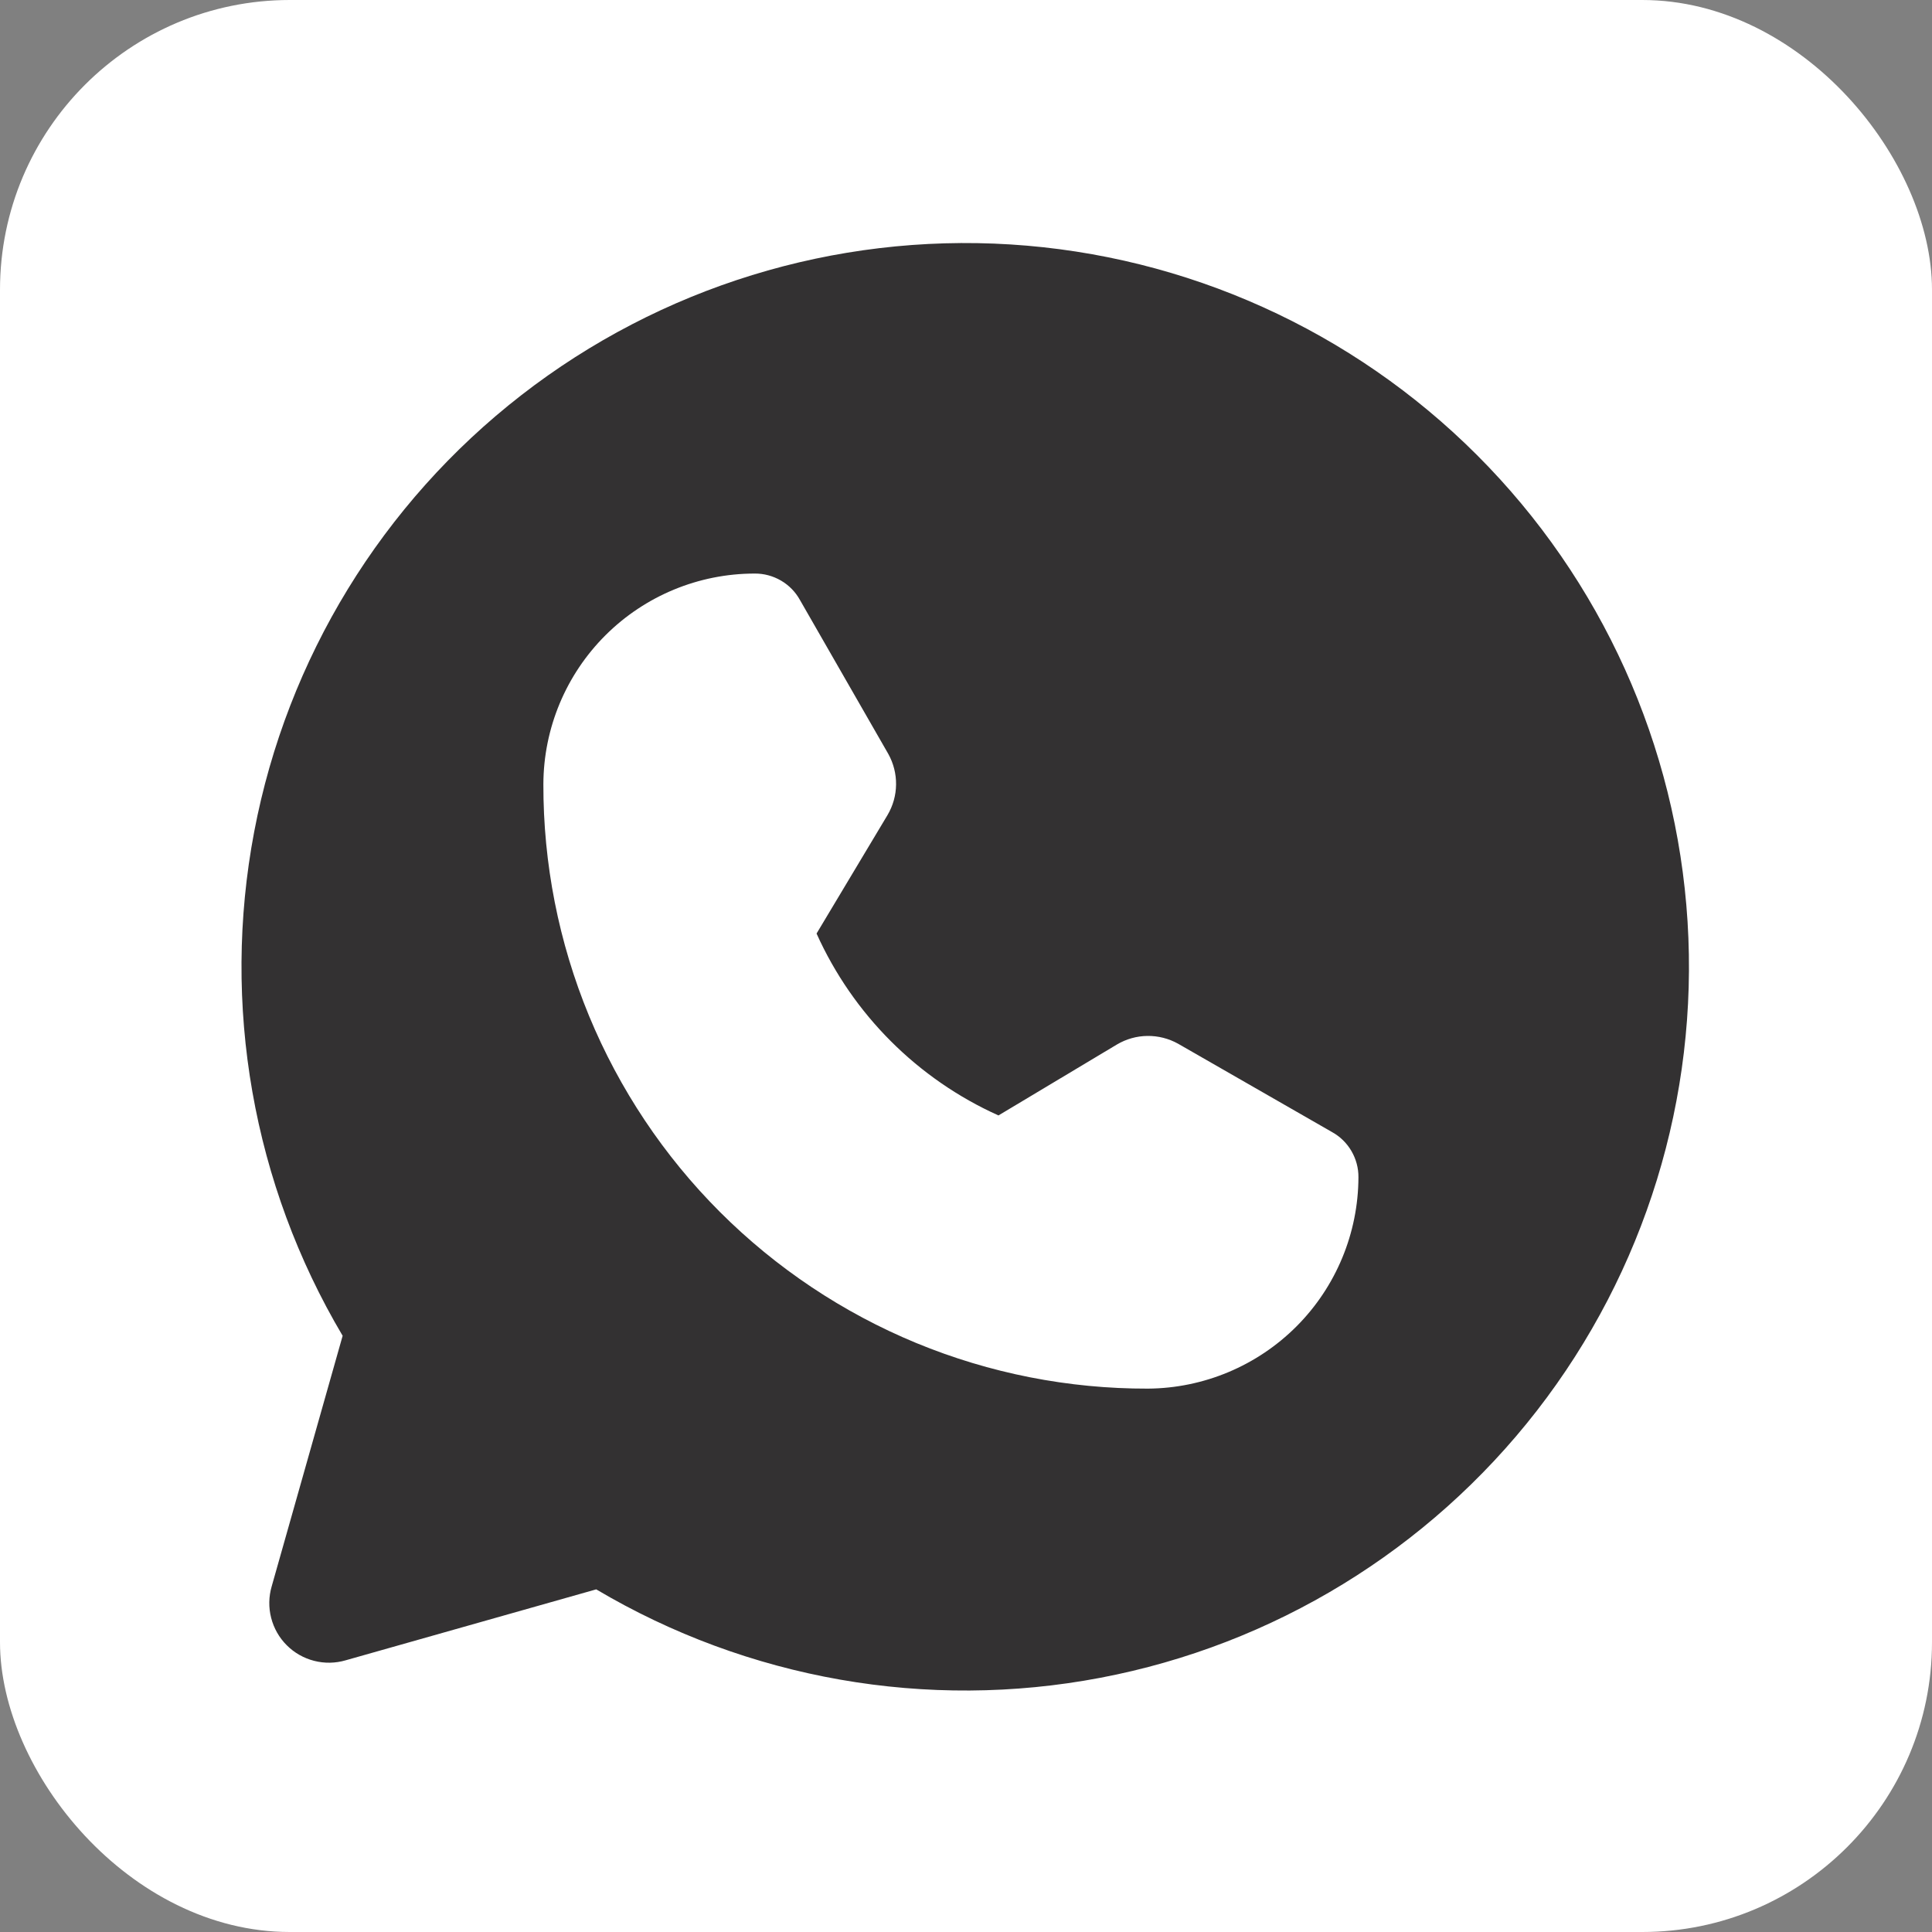
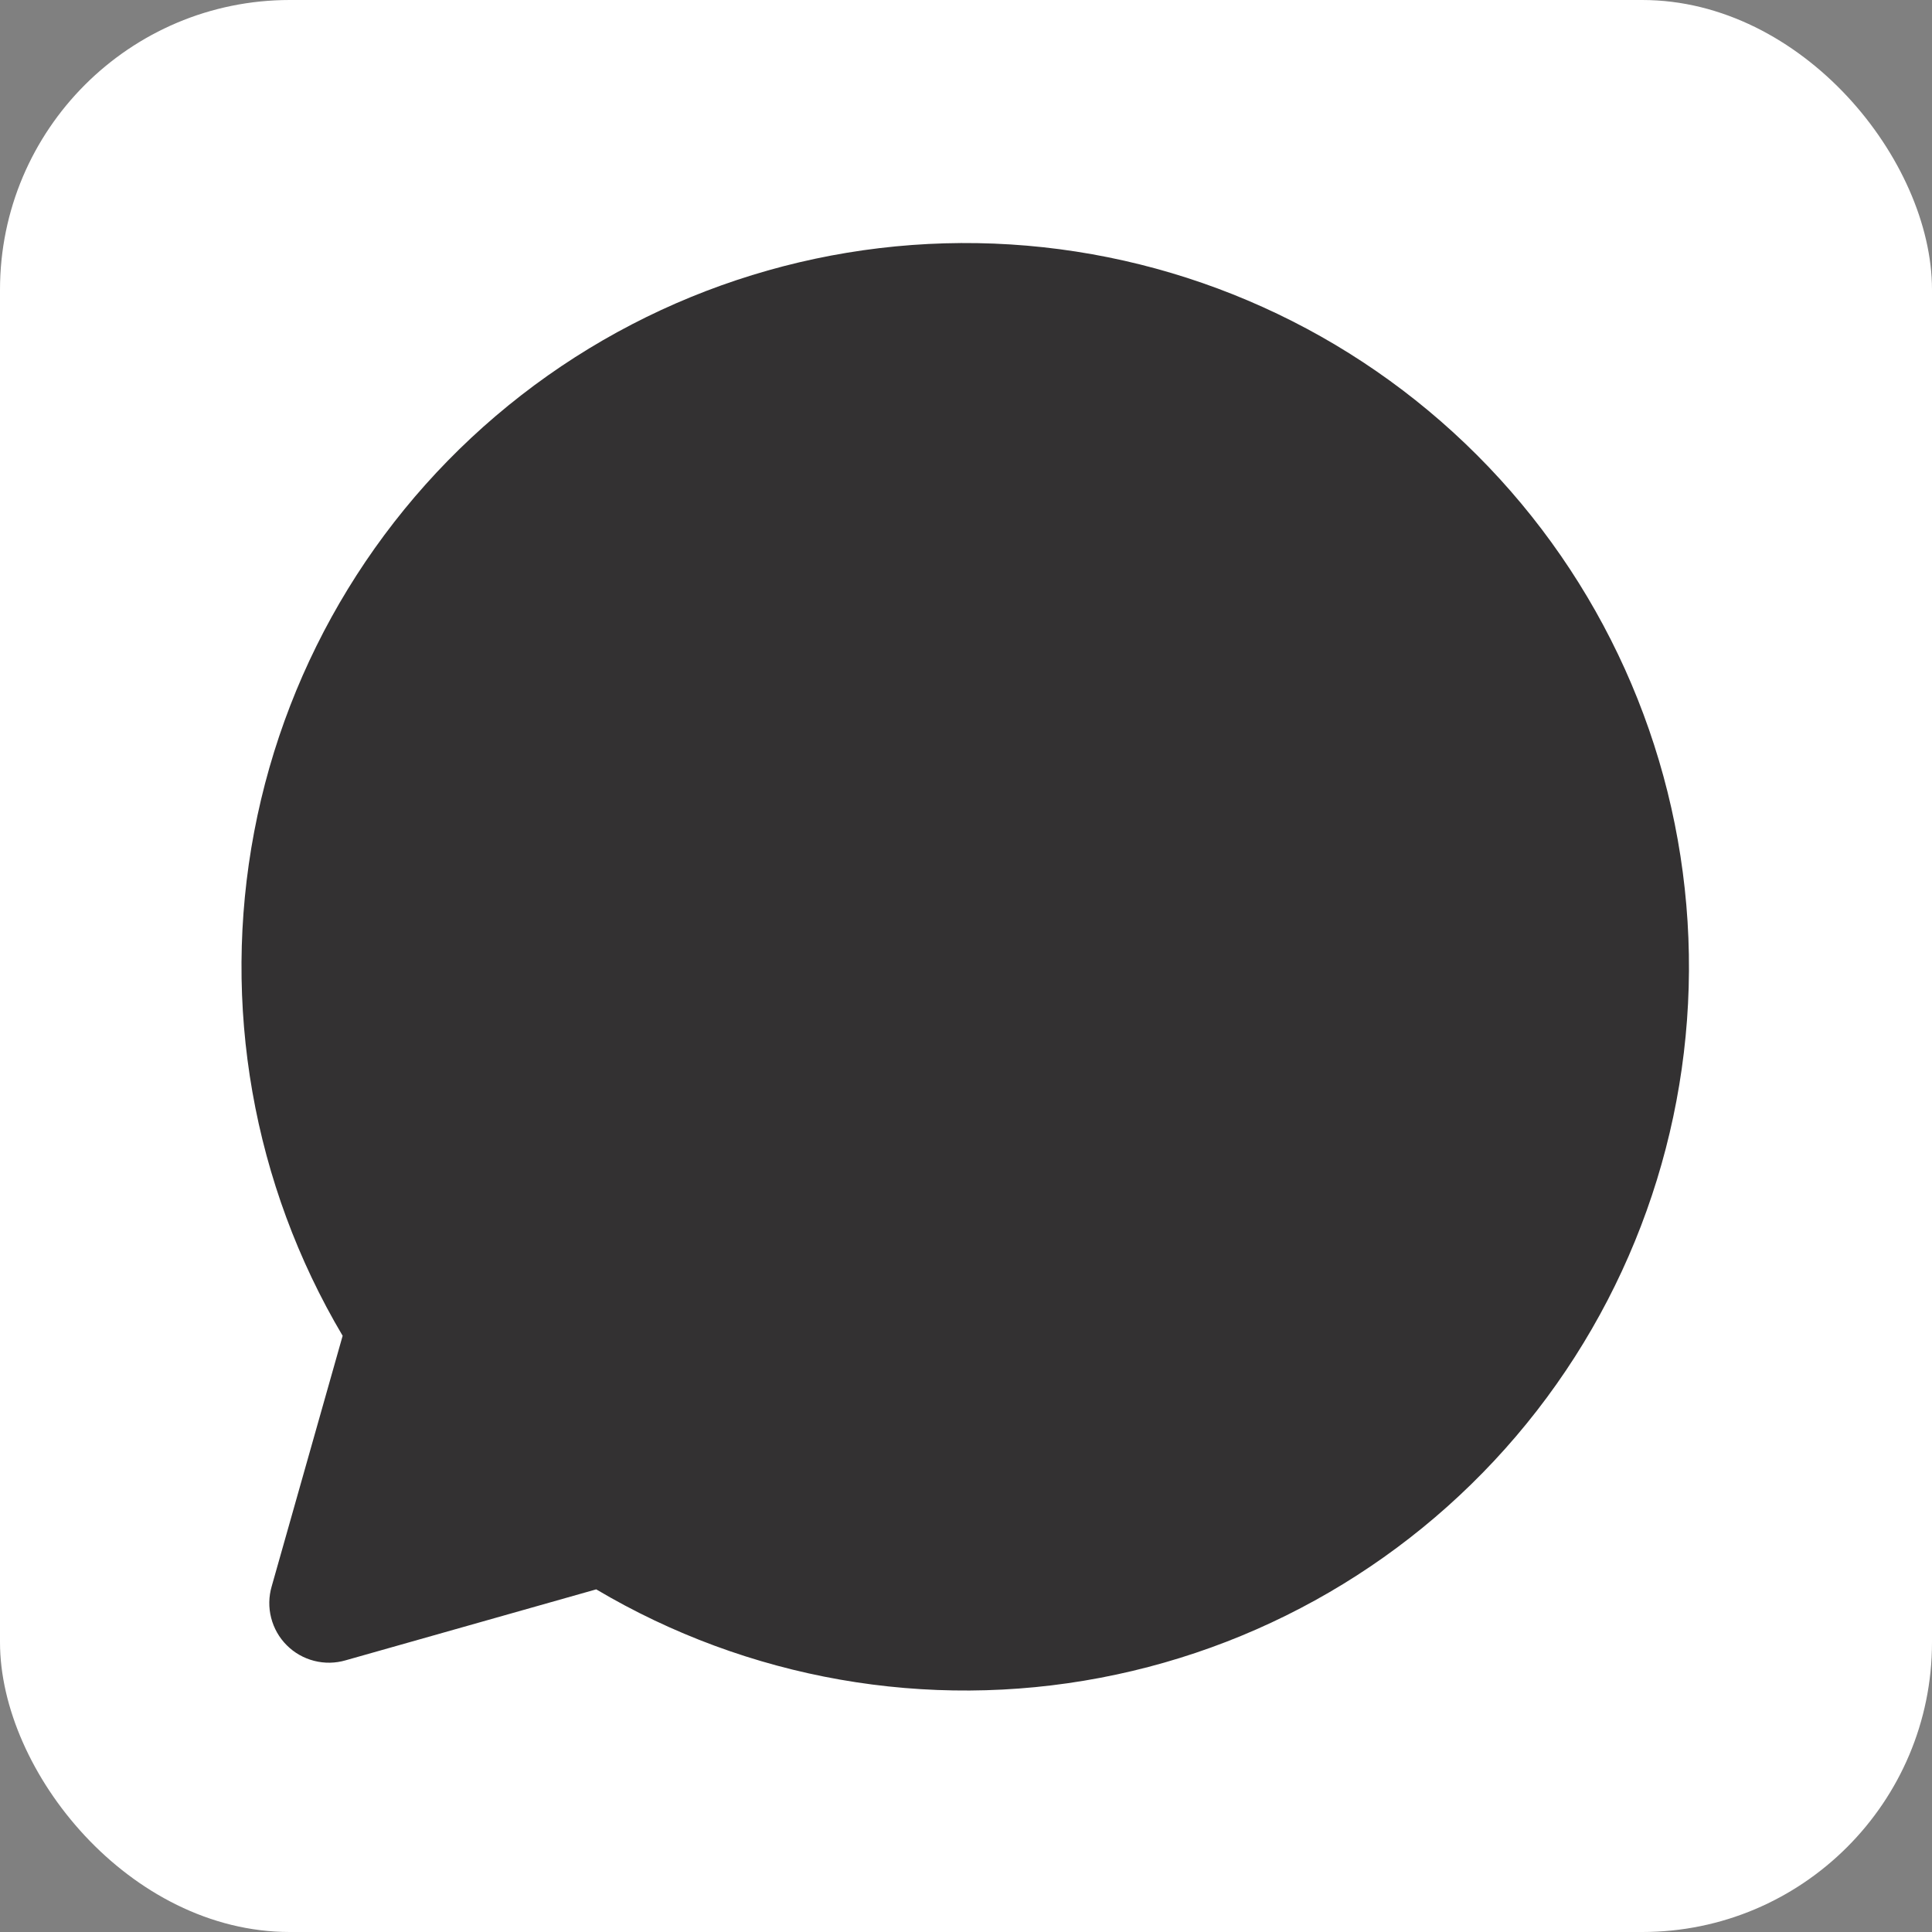
<svg xmlns="http://www.w3.org/2000/svg" width="40" height="40" viewBox="0 0 40 40" fill="none">
  <rect x="0" y="0" width="40" height="40" fill="#808080" stroke="none" />
  <rect width="40" height="40" rx="6" fill="white" />
  <path d="M7.094 27.656C5.233 24.516 4.582 20.805 5.263 17.219C5.944 13.633 7.911 10.419 10.794 8.181C13.677 5.942 17.278 4.833 20.921 5.061C24.564 5.289 27.998 6.84 30.579 9.421C33.16 12.002 34.711 15.436 34.939 19.079C35.167 22.722 34.058 26.323 31.82 29.206C29.581 32.089 26.367 34.056 22.781 34.737C19.195 35.419 15.484 34.767 12.344 32.906L7.156 34.375C6.944 34.437 6.718 34.441 6.504 34.386C6.289 34.331 6.093 34.22 5.937 34.063C5.78 33.907 5.669 33.711 5.614 33.496C5.559 33.282 5.563 33.056 5.625 32.844L7.094 27.656Z" fill="#333132" />
-   <path d="M23.766 28.75C22.121 28.754 20.491 28.433 18.971 27.806C17.451 27.178 16.07 26.256 14.906 25.093C13.743 23.93 12.822 22.549 12.194 21.029C11.567 19.509 11.246 17.879 11.25 16.234C11.254 15.077 11.717 13.968 12.537 13.151C13.357 12.334 14.467 11.875 15.625 11.875C15.816 11.873 16.004 11.924 16.169 12.02C16.334 12.116 16.47 12.255 16.562 12.422L18.391 15.609C18.499 15.803 18.555 16.022 18.552 16.244C18.55 16.466 18.488 16.684 18.375 16.875L16.906 19.328C17.659 21.002 18.998 22.341 20.672 23.094L23.125 21.625C23.316 21.512 23.534 21.45 23.756 21.448C23.978 21.445 24.197 21.501 24.391 21.609L27.578 23.438C27.745 23.53 27.884 23.666 27.98 23.831C28.076 23.996 28.127 24.184 28.125 24.375C28.121 25.531 27.661 26.64 26.845 27.459C26.028 28.278 24.922 28.742 23.766 28.75Z" fill="white" />
</svg>